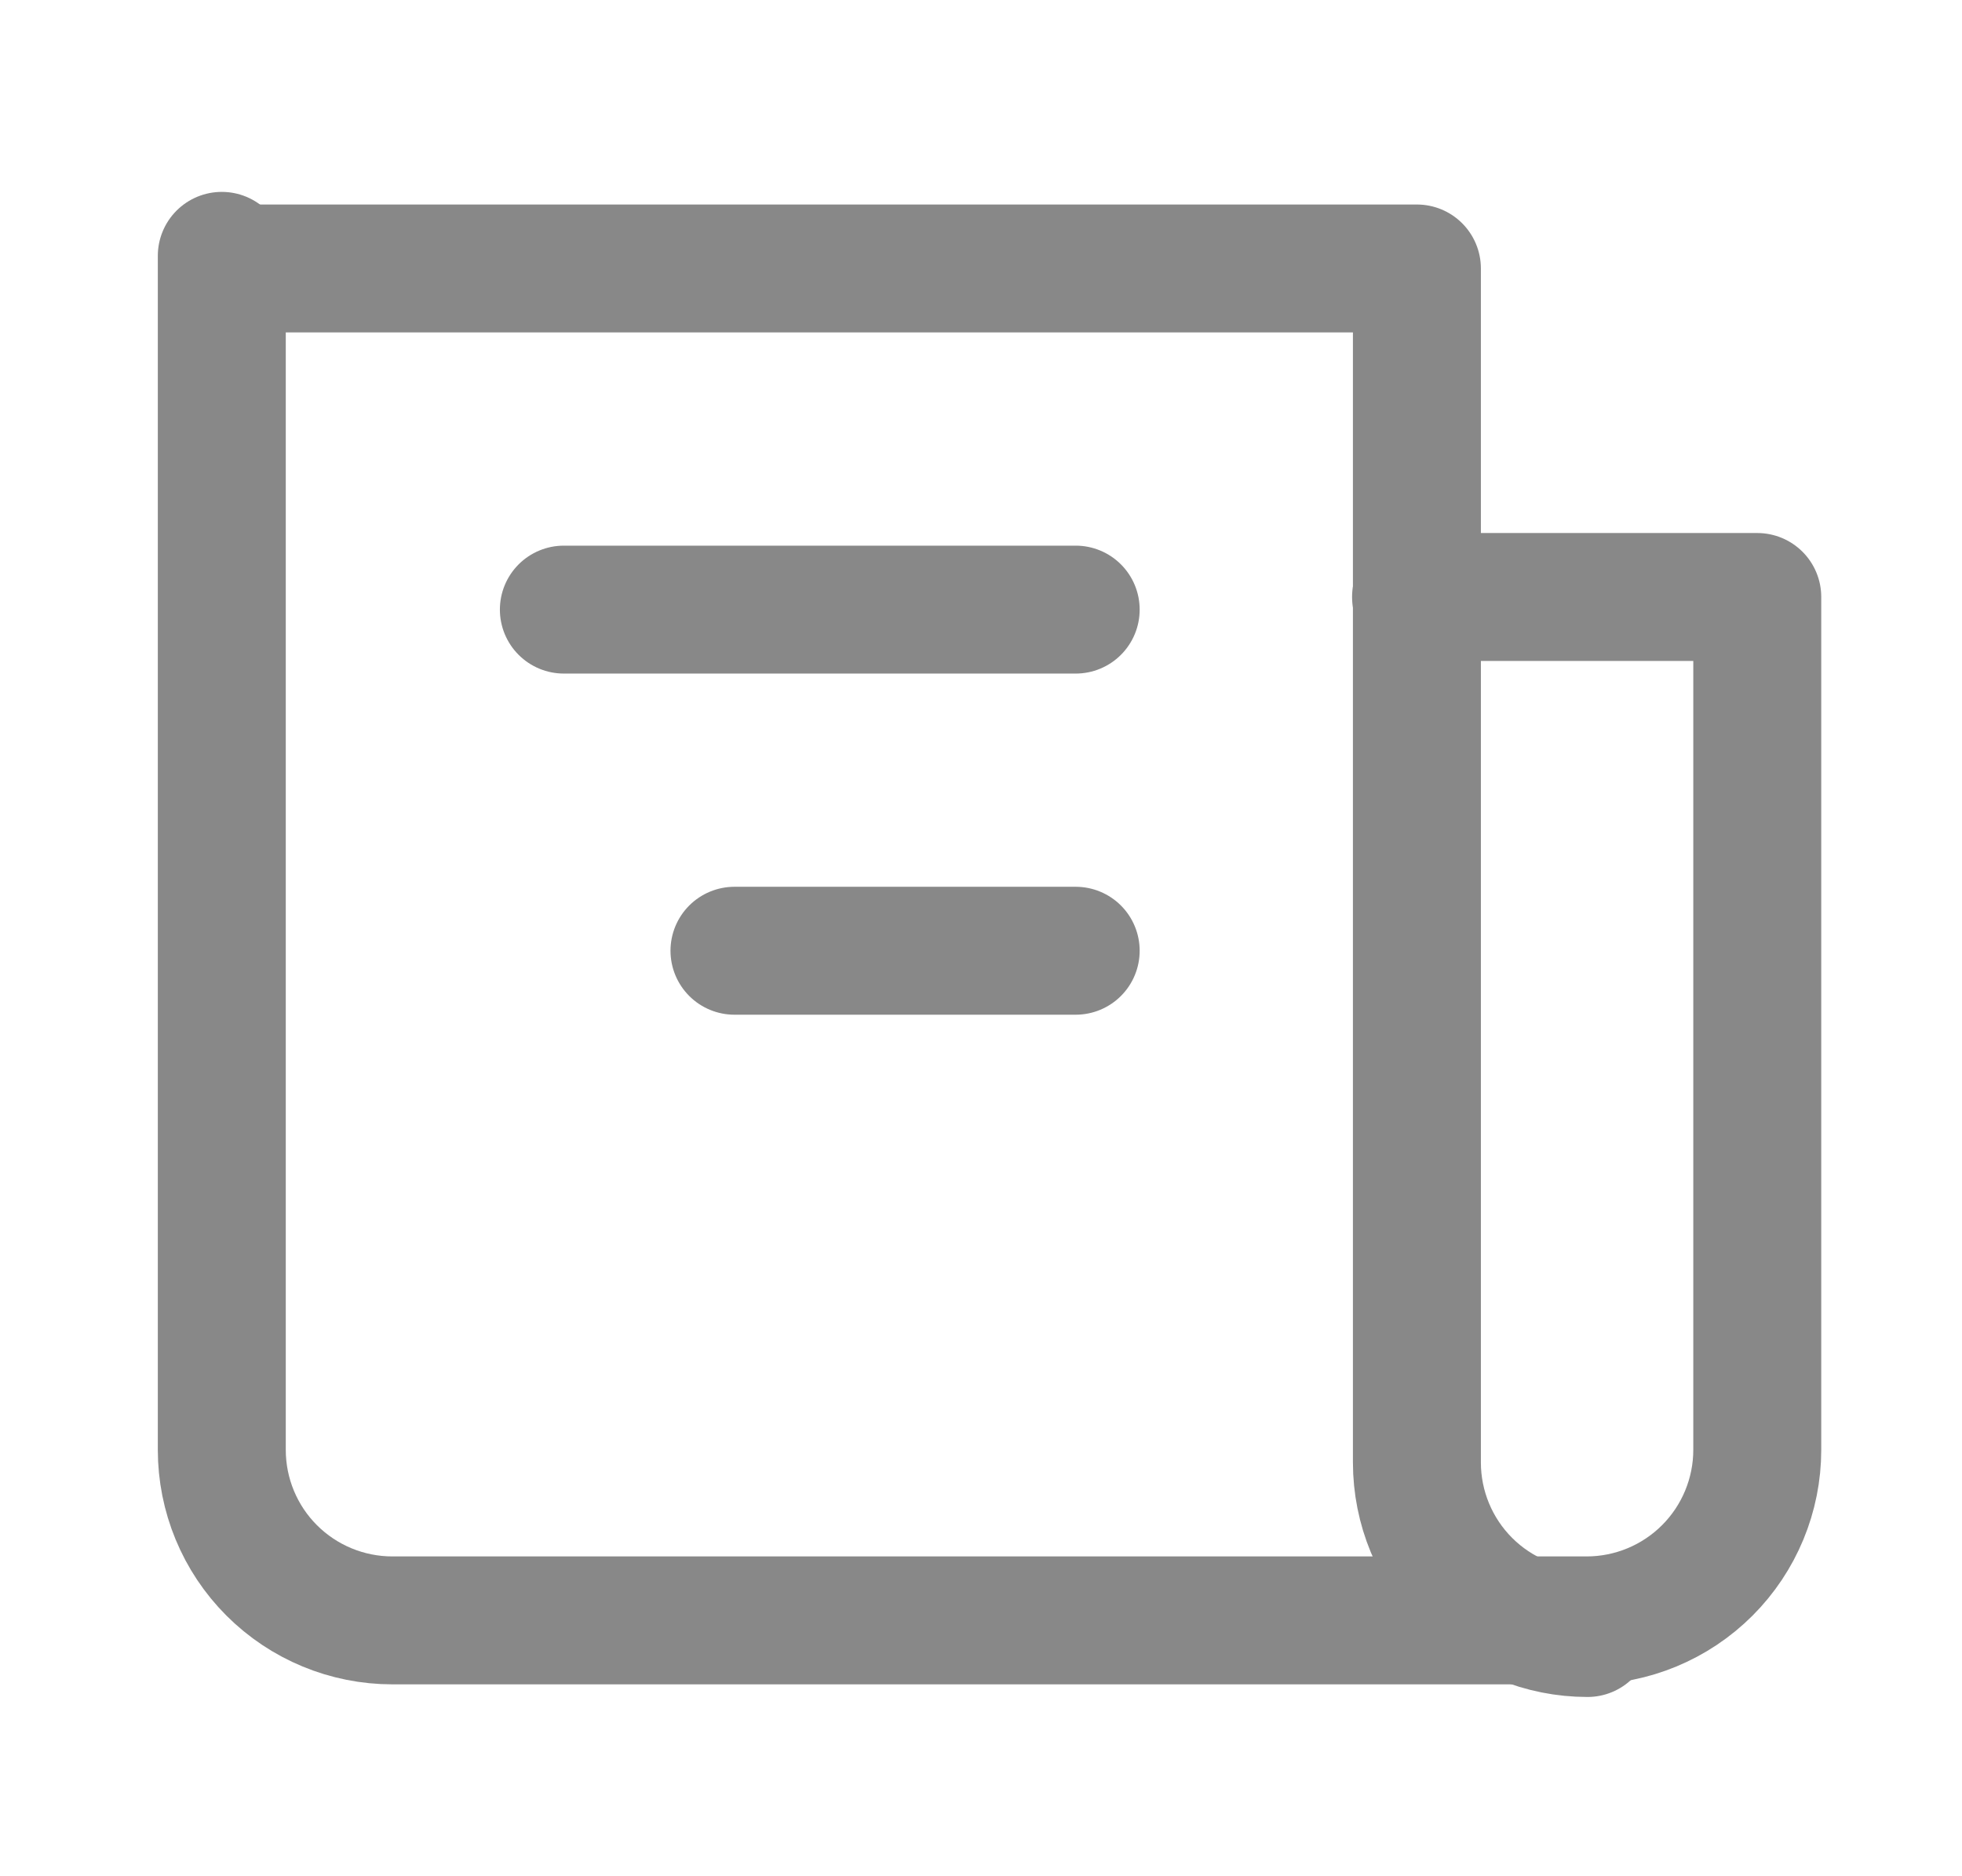
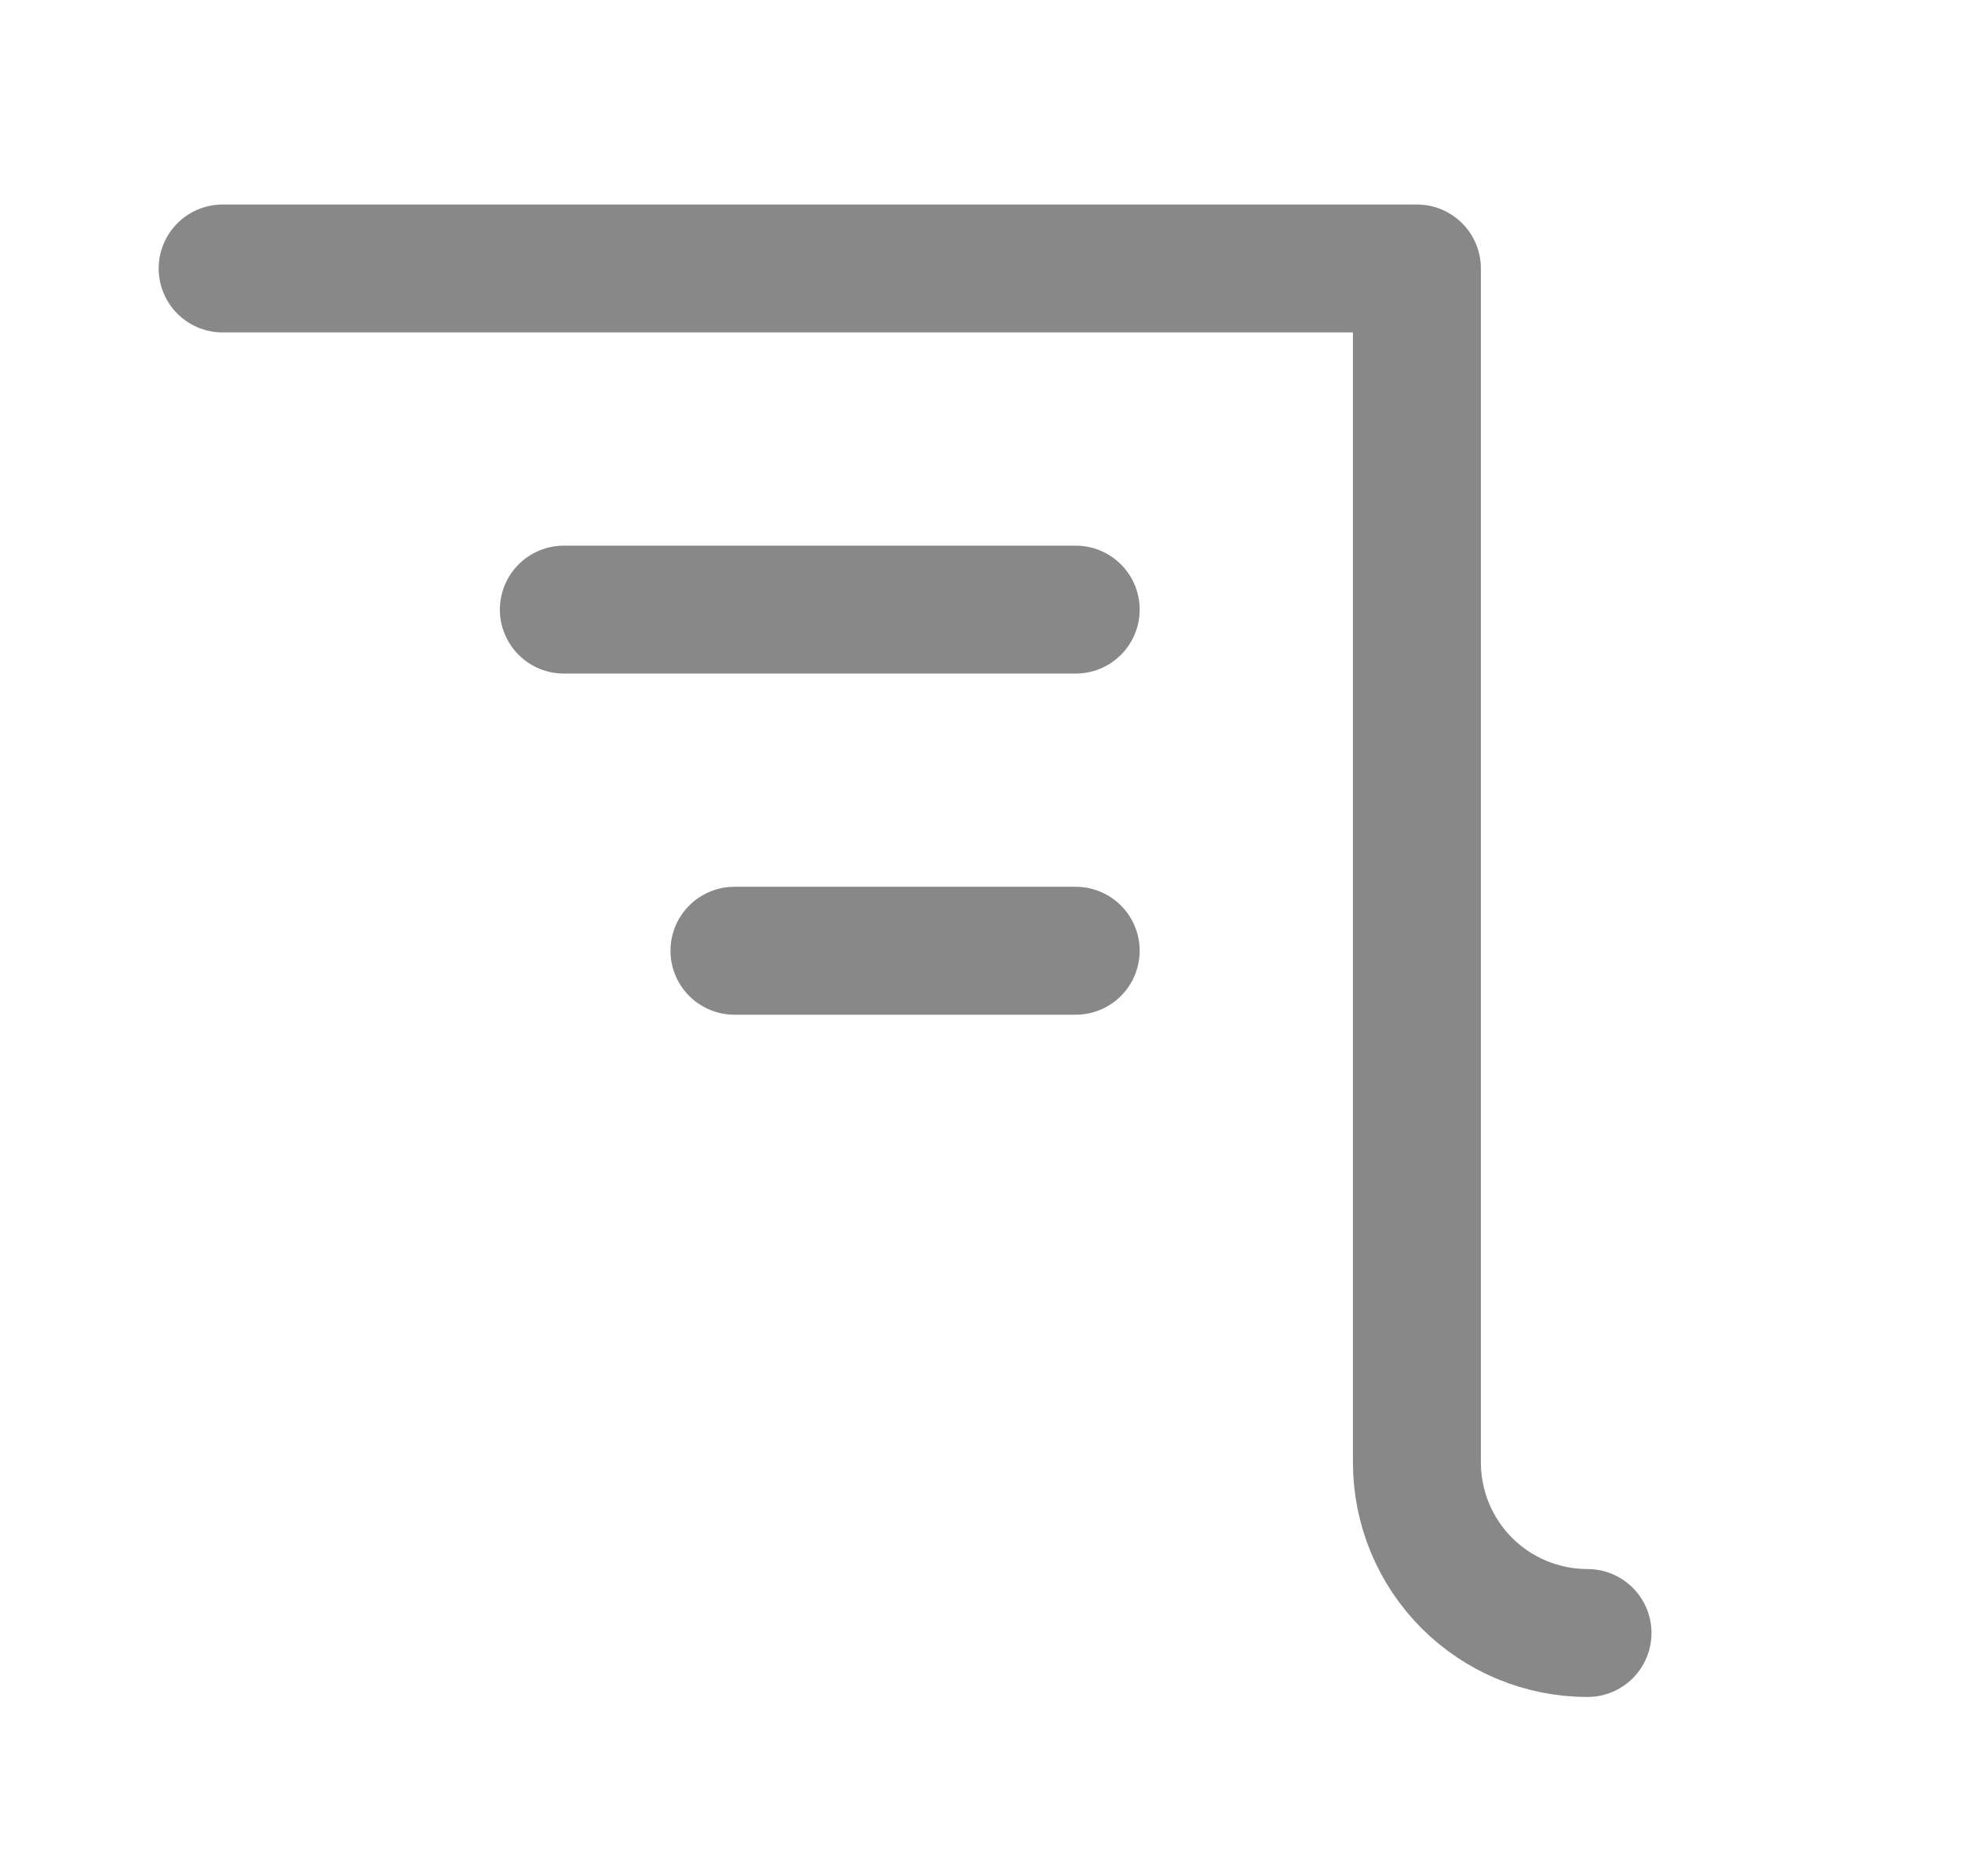
<svg xmlns="http://www.w3.org/2000/svg" width="23" height="22" viewBox="0 0 23 22" fill="none">
-   <path d="M2.6 3V17C2.6 17.53 2.81 18.039 3.185 18.414C3.56 18.789 4.069 19 4.6 19H18.6C19.13 19 19.639 18.789 20.014 18.414C20.389 18.039 20.6 17.53 20.6 17V7H16.6" stroke="#888888" stroke-width="1.5" stroke-linecap="round" stroke-linejoin="round" />
  <path d="M2.61 3.148H16.61V17.148C16.61 17.679 16.821 18.188 17.196 18.563C17.571 18.938 18.08 19.148 18.61 19.148M12.61 7.148H6.61M12.61 11.148H8.61" stroke="#888888" stroke-width="1.5" stroke-linecap="round" stroke-linejoin="round" />
</svg>